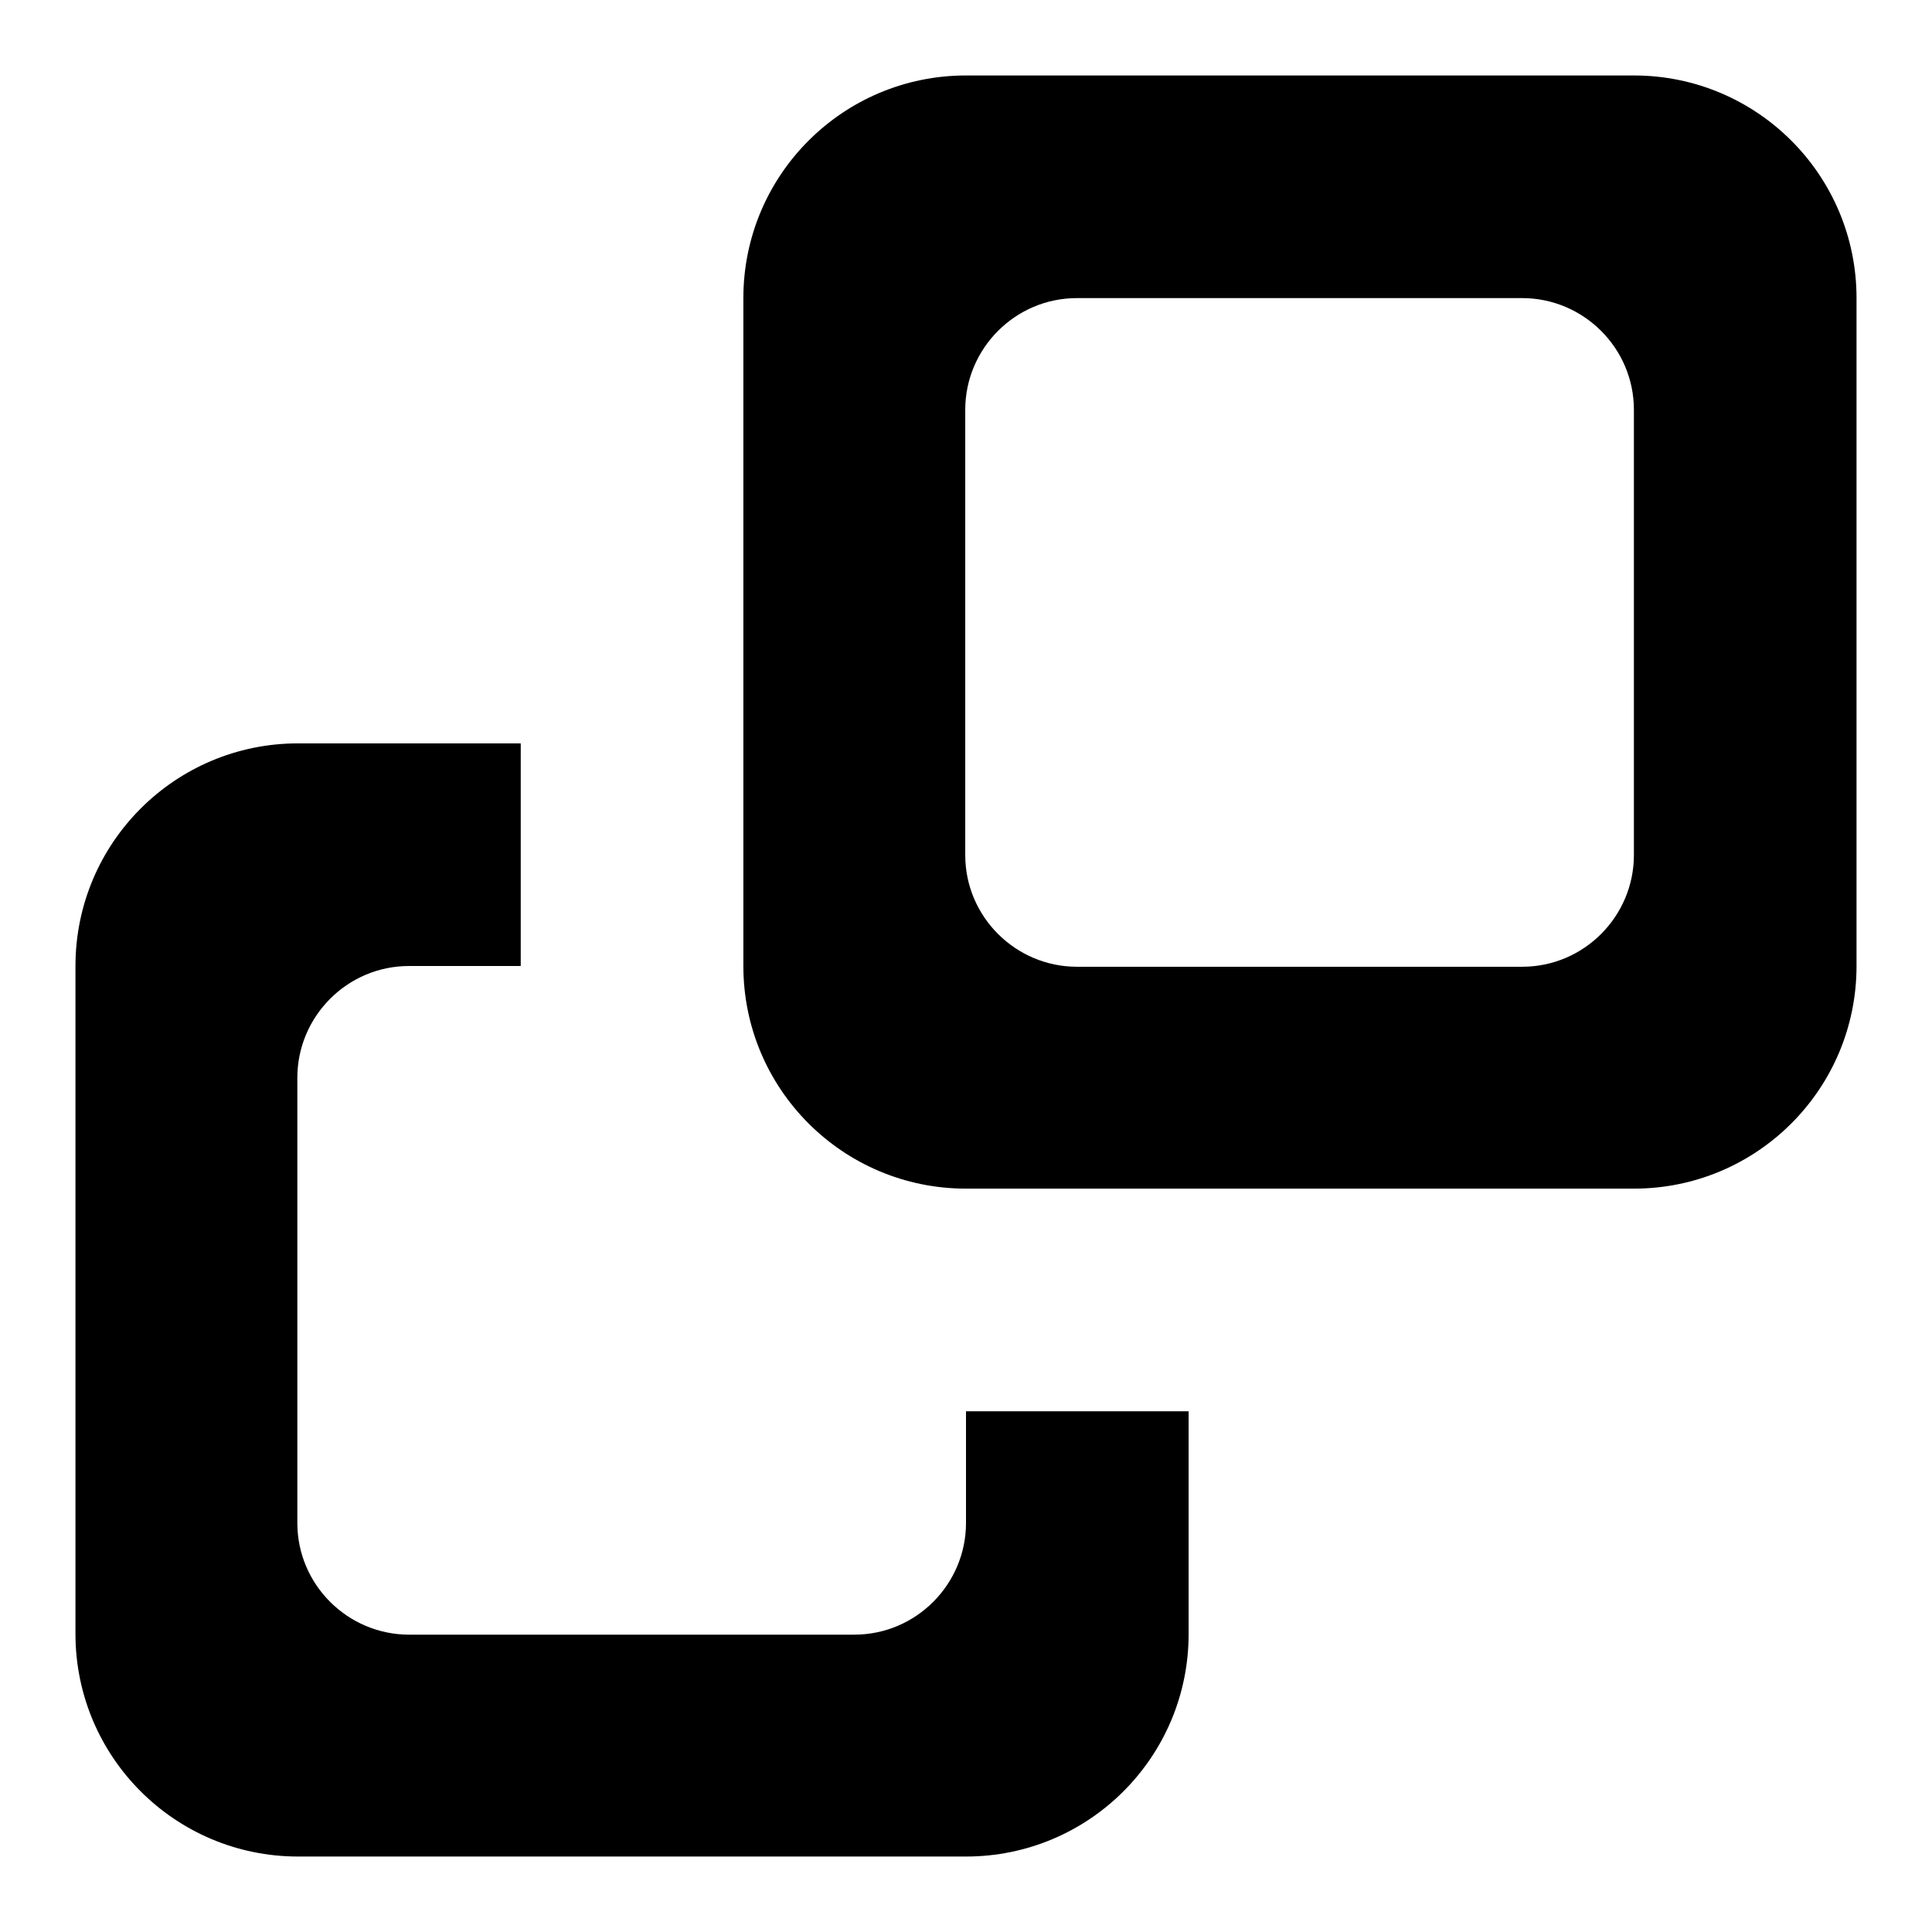
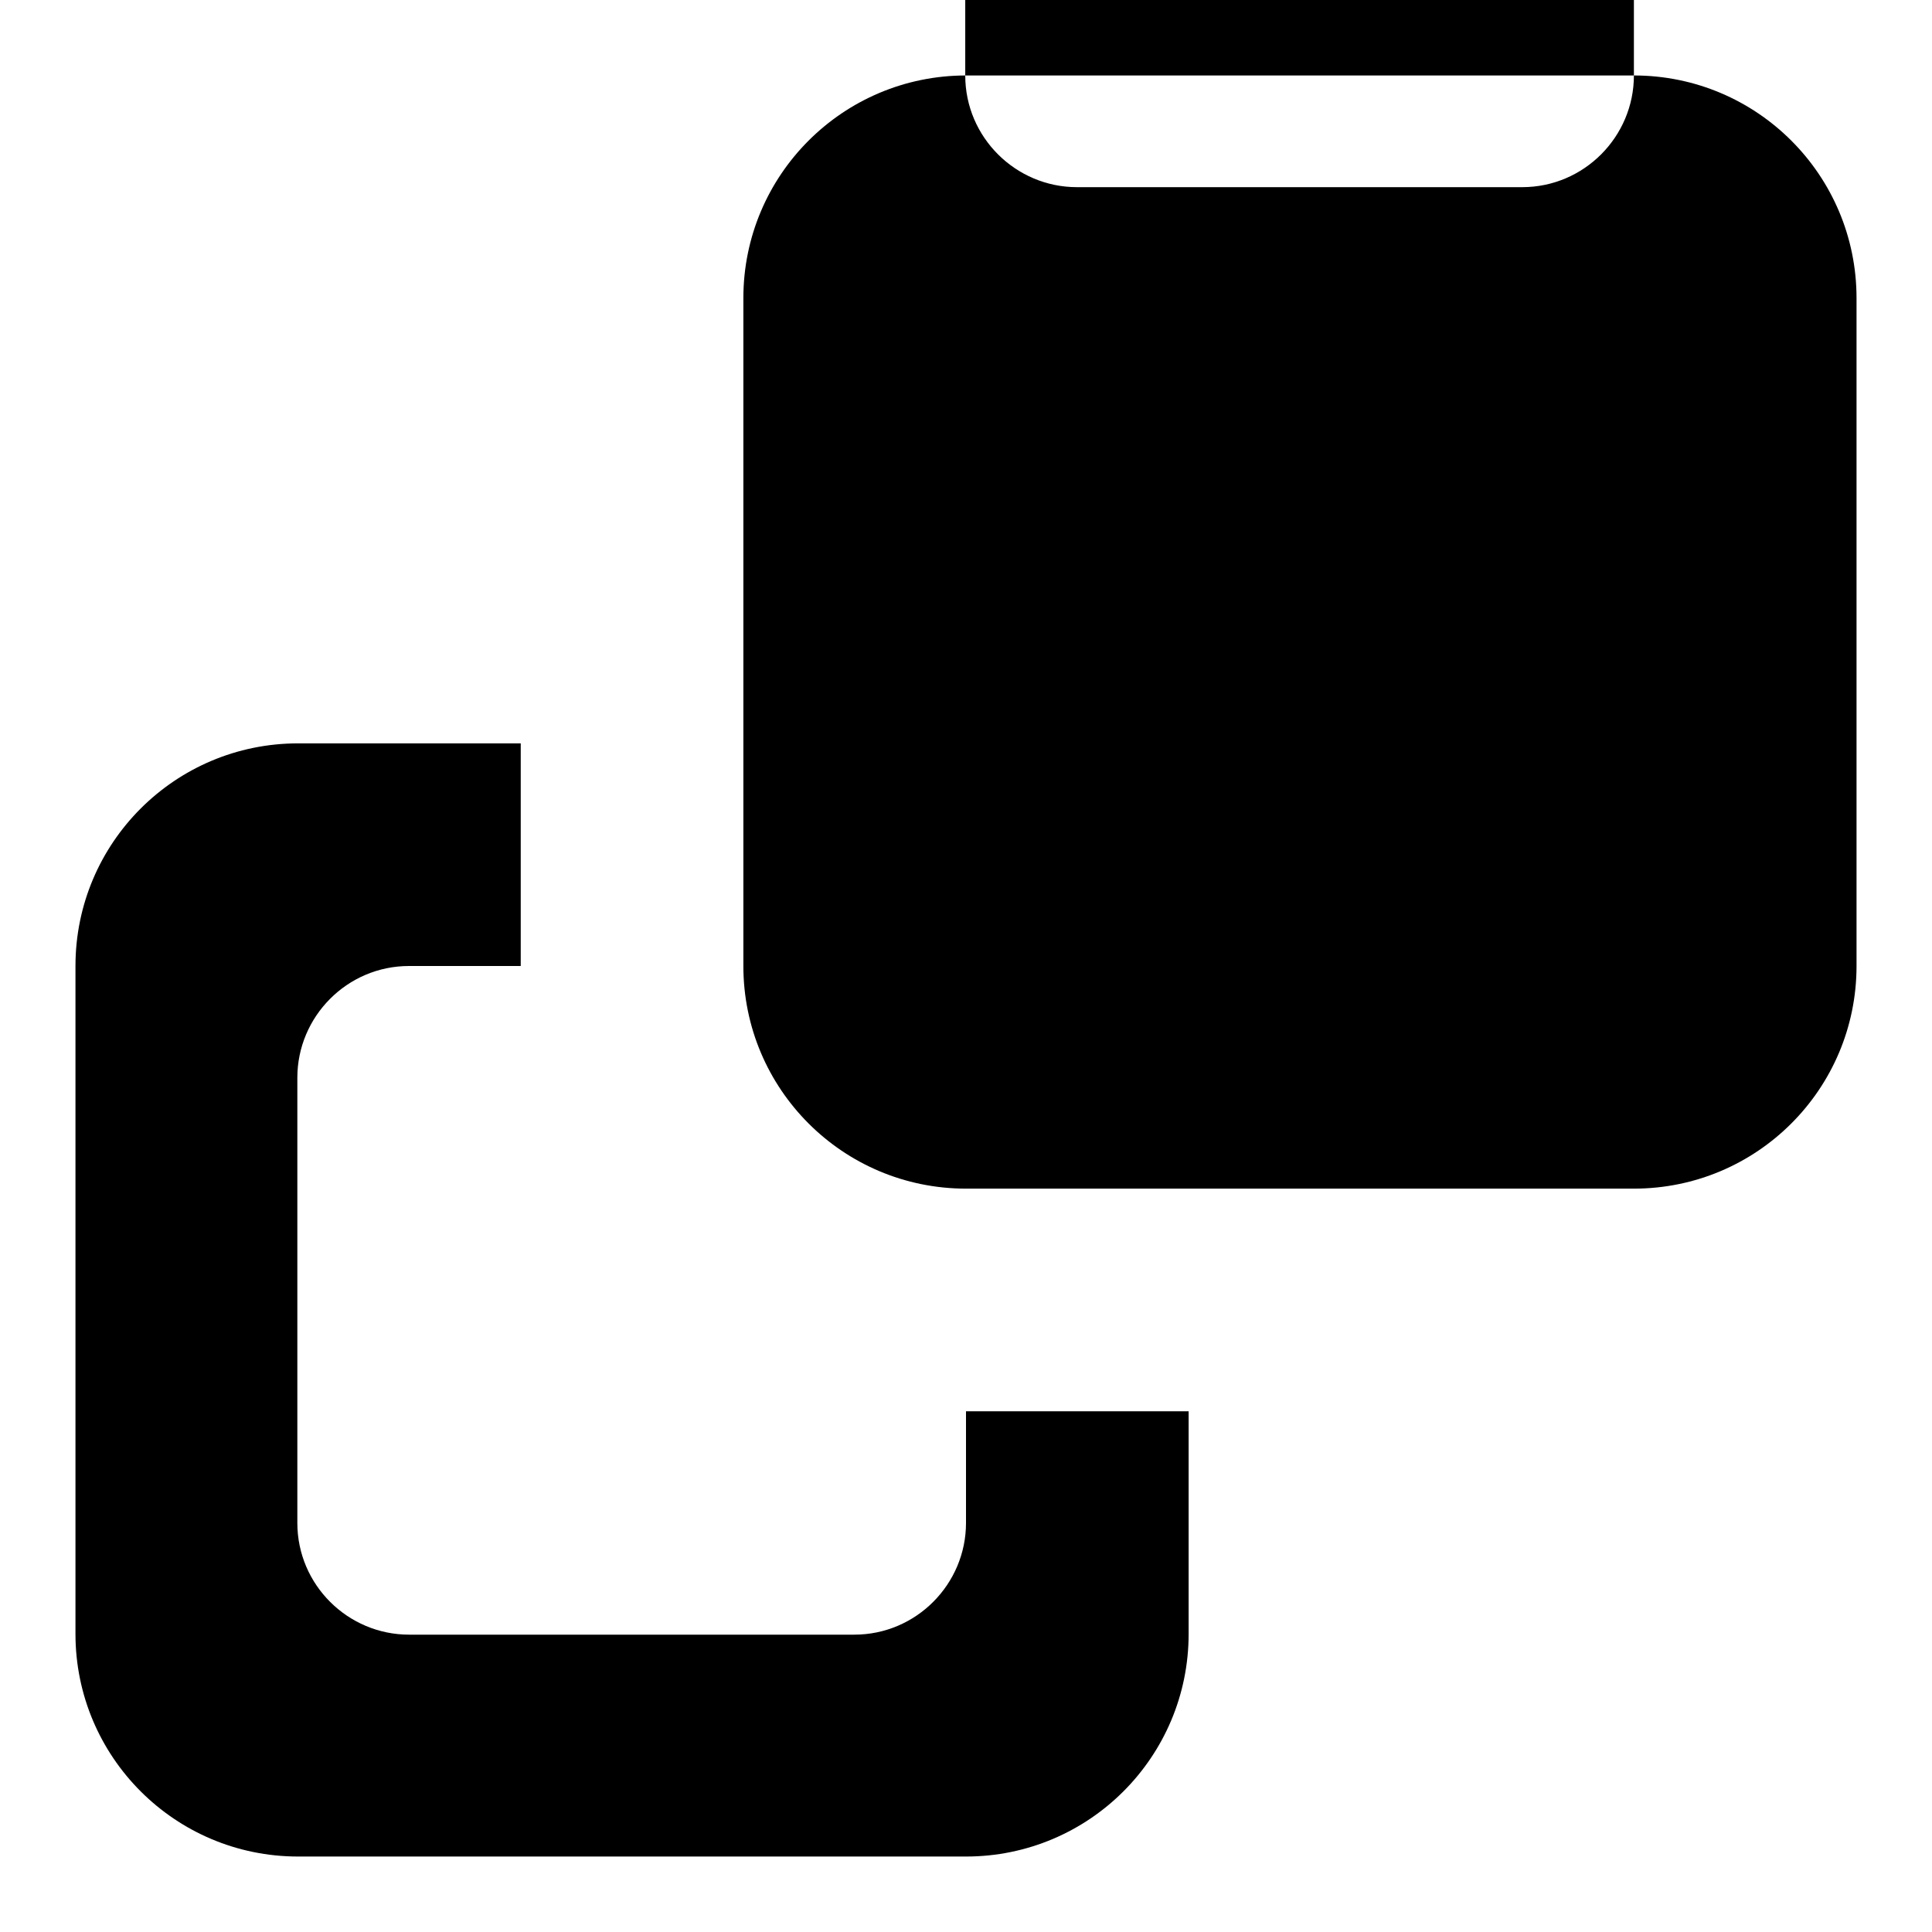
<svg xmlns="http://www.w3.org/2000/svg" version="1.1" x="0px" y="0px" viewBox="0 0 256 256" enable-background="new 0 0 256 256" xml:space="preserve">
  <g>
-     <path fill="#000000" d="M216.5,10H128c-16.3,0-29.5,13.2-29.5,29.5V128c0,16.3,13.2,29.5,29.5,29.5h88.5 c16.3,0,29.5-13.2,29.5-29.5V39.5C246,23.2,232.8,10,216.5,10z M216.5,113.3c0,8.1-6.6,14.8-14.8,14.8h-59 c-8.1,0-14.8-6.6-14.8-14.8v-59c0-8.1,6.6-14.8,14.8-14.8h59c8.1,0,14.8,6.6,14.8,14.8V113.3z M128,201.8c0,8.1-6.6,14.8-14.8,14.8 h-59c-8.1,0-14.8-6.6-14.8-14.8v-59c0-8.1,6.6-14.8,14.8-14.8H69V98.5H39.5C23.2,98.5,10,111.7,10,128v88.5 c0,16.3,13.2,29.5,29.5,29.5H128c16.3,0,29.5-13.2,29.5-29.5V187H128V201.8z" />
+     <path fill="#000000" d="M216.5,10H128c-16.3,0-29.5,13.2-29.5,29.5V128c0,16.3,13.2,29.5,29.5,29.5h88.5 c16.3,0,29.5-13.2,29.5-29.5V39.5C246,23.2,232.8,10,216.5,10z c0,8.1-6.6,14.8-14.8,14.8h-59 c-8.1,0-14.8-6.6-14.8-14.8v-59c0-8.1,6.6-14.8,14.8-14.8h59c8.1,0,14.8,6.6,14.8,14.8V113.3z M128,201.8c0,8.1-6.6,14.8-14.8,14.8 h-59c-8.1,0-14.8-6.6-14.8-14.8v-59c0-8.1,6.6-14.8,14.8-14.8H69V98.5H39.5C23.2,98.5,10,111.7,10,128v88.5 c0,16.3,13.2,29.5,29.5,29.5H128c16.3,0,29.5-13.2,29.5-29.5V187H128V201.8z" />
  </g>
</svg>